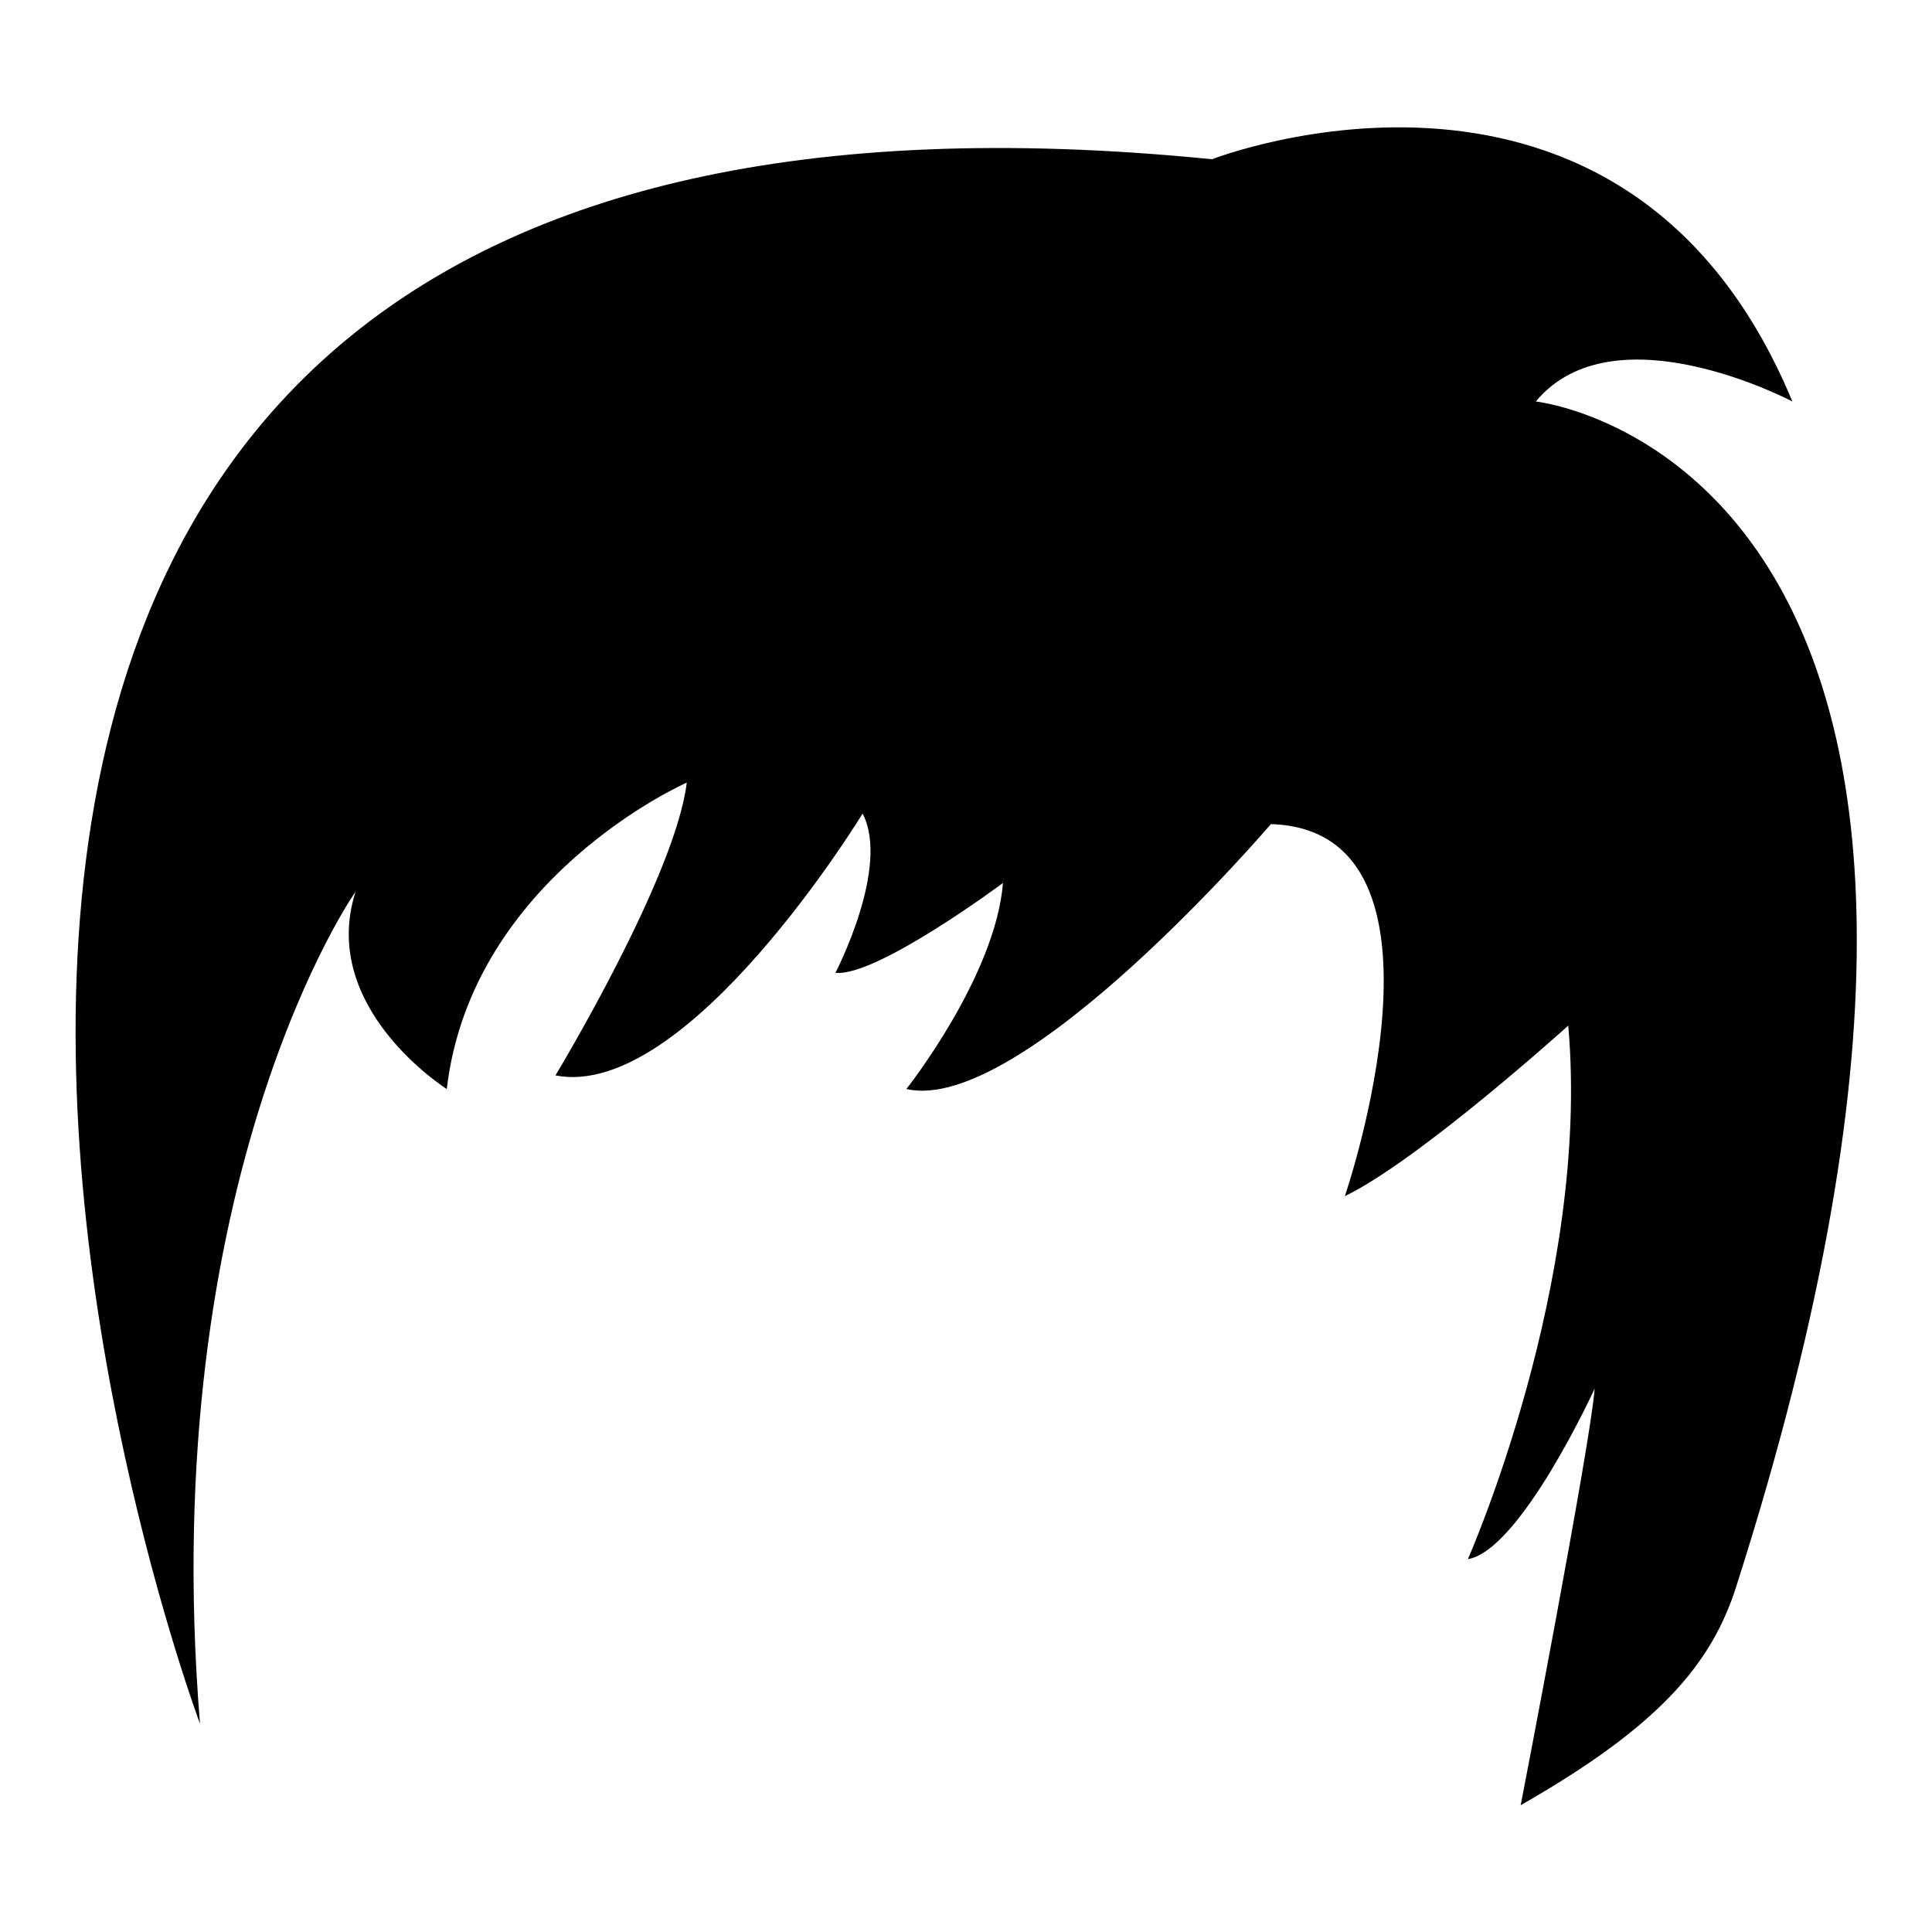
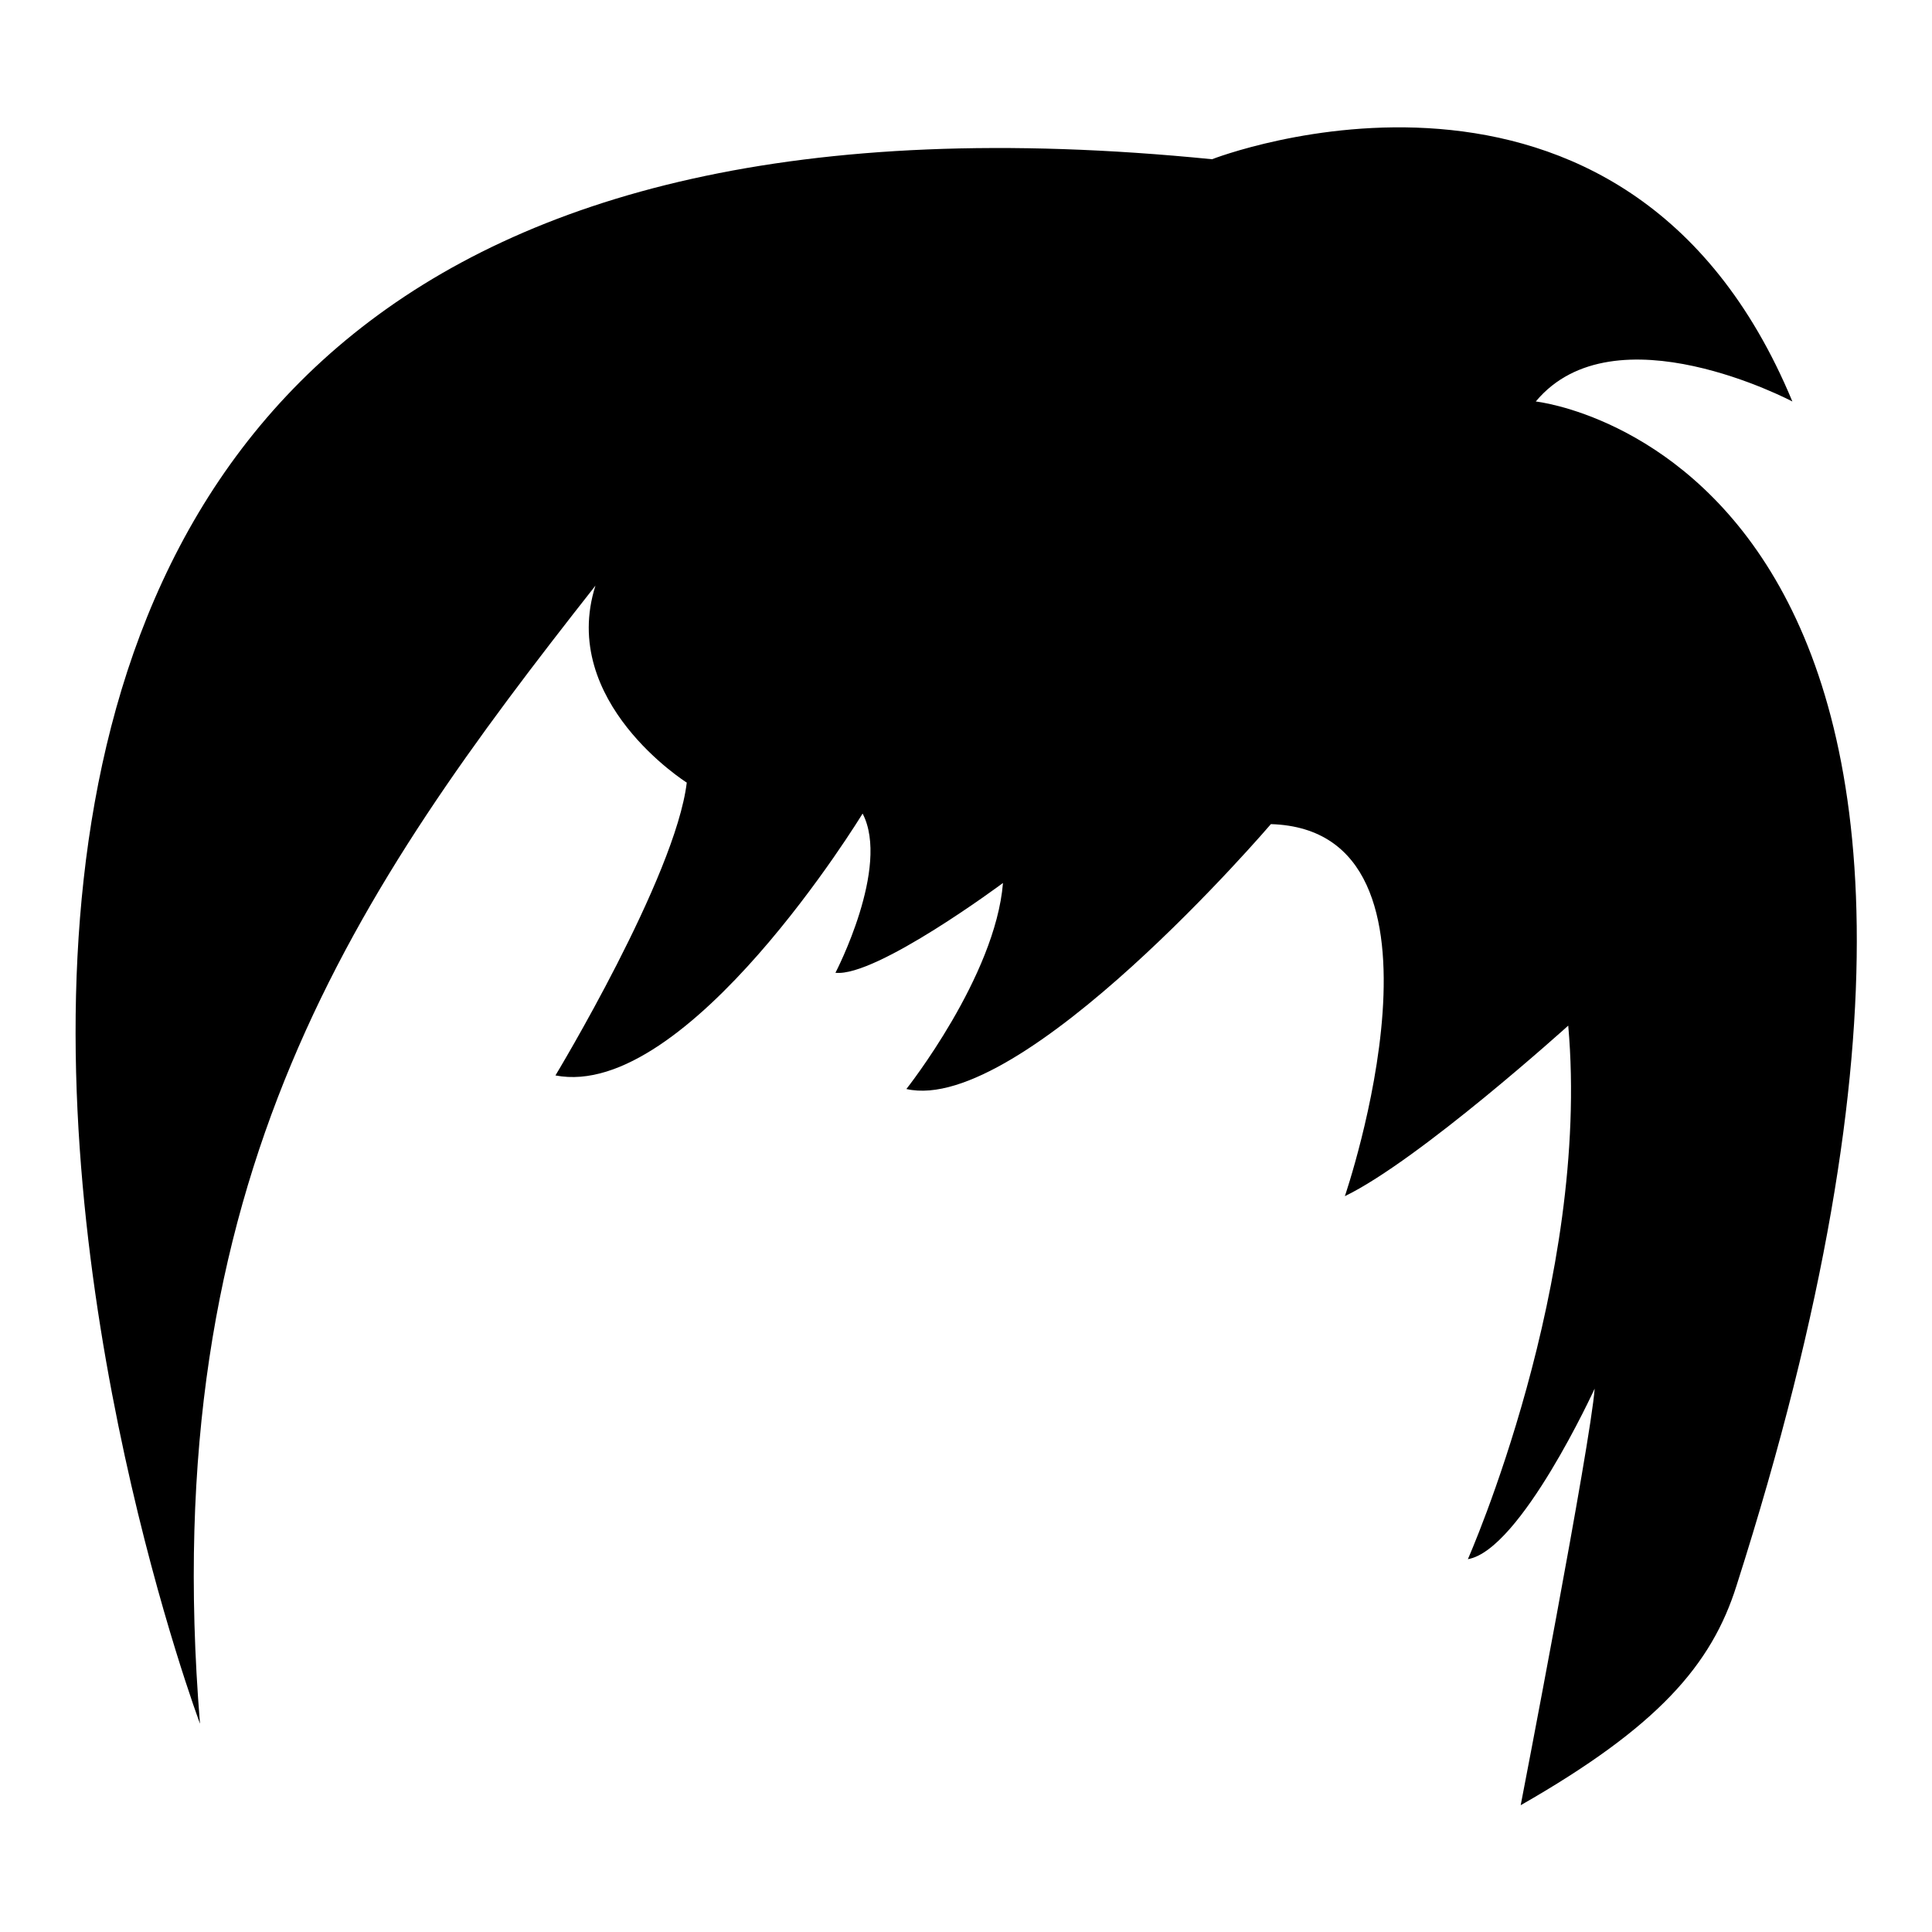
<svg xmlns="http://www.w3.org/2000/svg" version="1.1" x="0px" y="0px" viewBox="0 0 256 256" enable-background="new 0 0 256 256" xml:space="preserve">
  <g>
    <g>
      <g>
        <g>
-           <path fill="#000000" d="M26.5,228.4c0,0-85.8-229.3,134.1-207.3c0,0,54.7-21.4,76.9,32.1c0,0-23.6-12.5-34,0c0,0,74.2,7.9,26.6,156.9c-3.3,10.5-10.4,18.7-28.6,29.1c0,0,9.3-48.1,9.8-55.2c0,0-9.8,21.4-16.8,22.6c0,0,16.3-36.8,13.3-70.7c0,0-19.7,17.8-29.6,22.6c0,0,16.6-48.5-9.8-49.3c0,0-33,38.6-48.3,35.1c0,0,11.8-14.9,12.8-27.3c0,0-16.8,12.5-22.2,11.9c0,0,7.3-14,3.6-21.1c0,0-23.2,38.1-40.7,34.7c0,0,15.9-26.3,17.4-38.8c0,0-28.5,12.5-31.8,40.6c0,0-17-10.7-12.1-26.1C47.2,117.9,20.6,156,26.5,228.4z" />
+           <path fill="#000000" d="M26.5,228.4c0,0-85.8-229.3,134.1-207.3c0,0,54.7-21.4,76.9,32.1c0,0-23.6-12.5-34,0c0,0,74.2,7.9,26.6,156.9c-3.3,10.5-10.4,18.7-28.6,29.1c0,0,9.3-48.1,9.8-55.2c0,0-9.8,21.4-16.8,22.6c0,0,16.3-36.8,13.3-70.7c0,0-19.7,17.8-29.6,22.6c0,0,16.6-48.5-9.8-49.3c0,0-33,38.6-48.3,35.1c0,0,11.8-14.9,12.8-27.3c0,0-16.8,12.5-22.2,11.9c0,0,7.3-14,3.6-21.1c0,0-23.2,38.1-40.7,34.7c0,0,15.9-26.3,17.4-38.8c0,0-17-10.7-12.1-26.1C47.2,117.9,20.6,156,26.5,228.4z" />
        </g>
      </g>
      <g />
      <g />
      <g />
      <g />
      <g />
      <g />
      <g />
      <g />
      <g />
      <g />
      <g />
      <g />
      <g />
      <g />
      <g />
    </g>
  </g>
</svg>